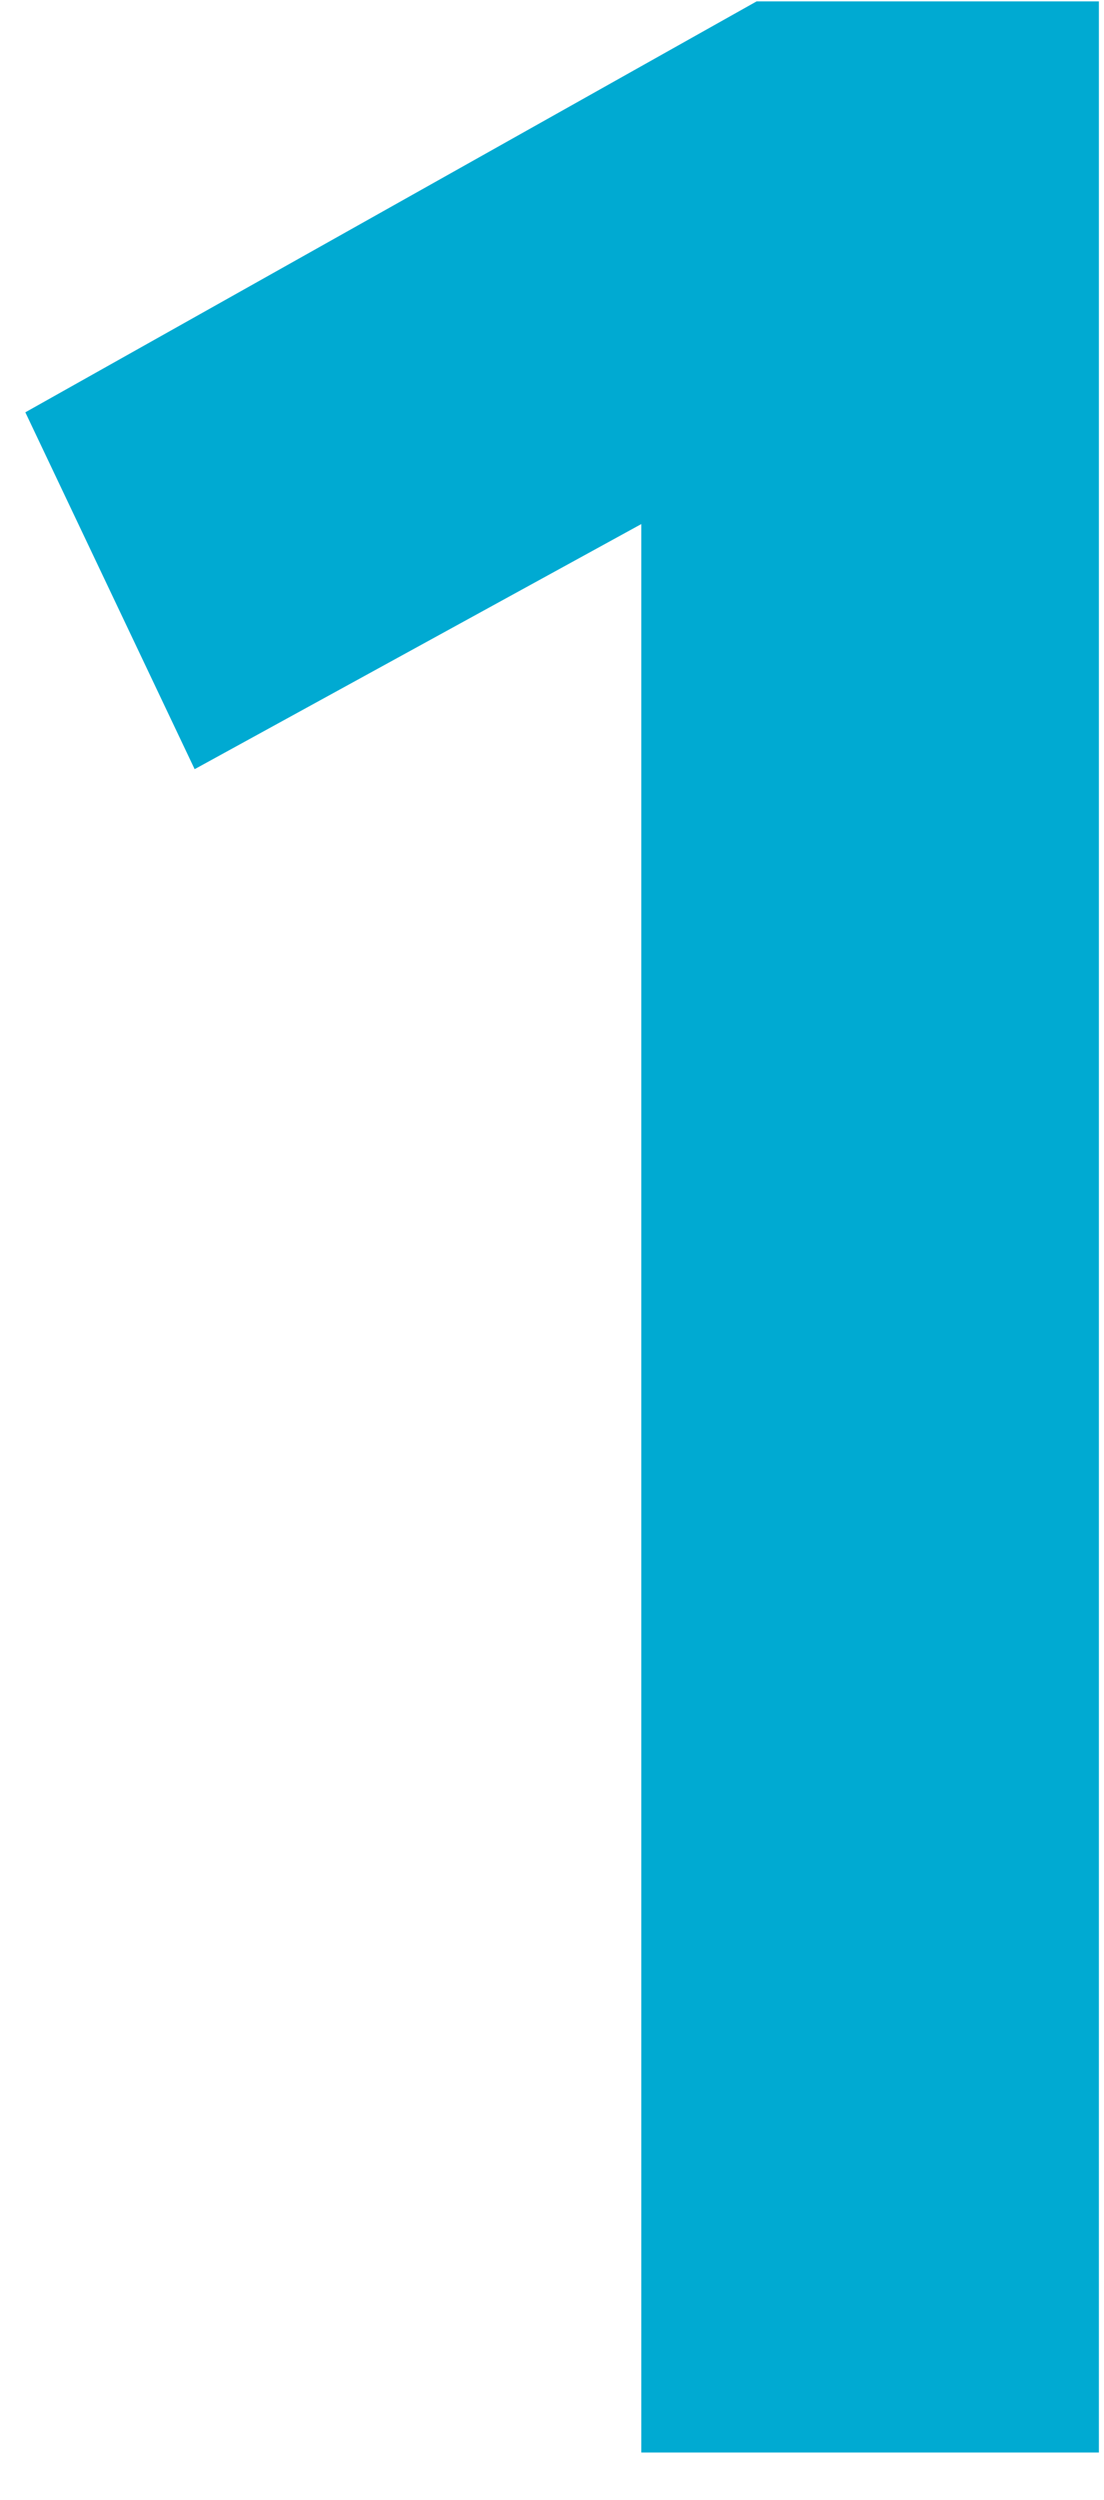
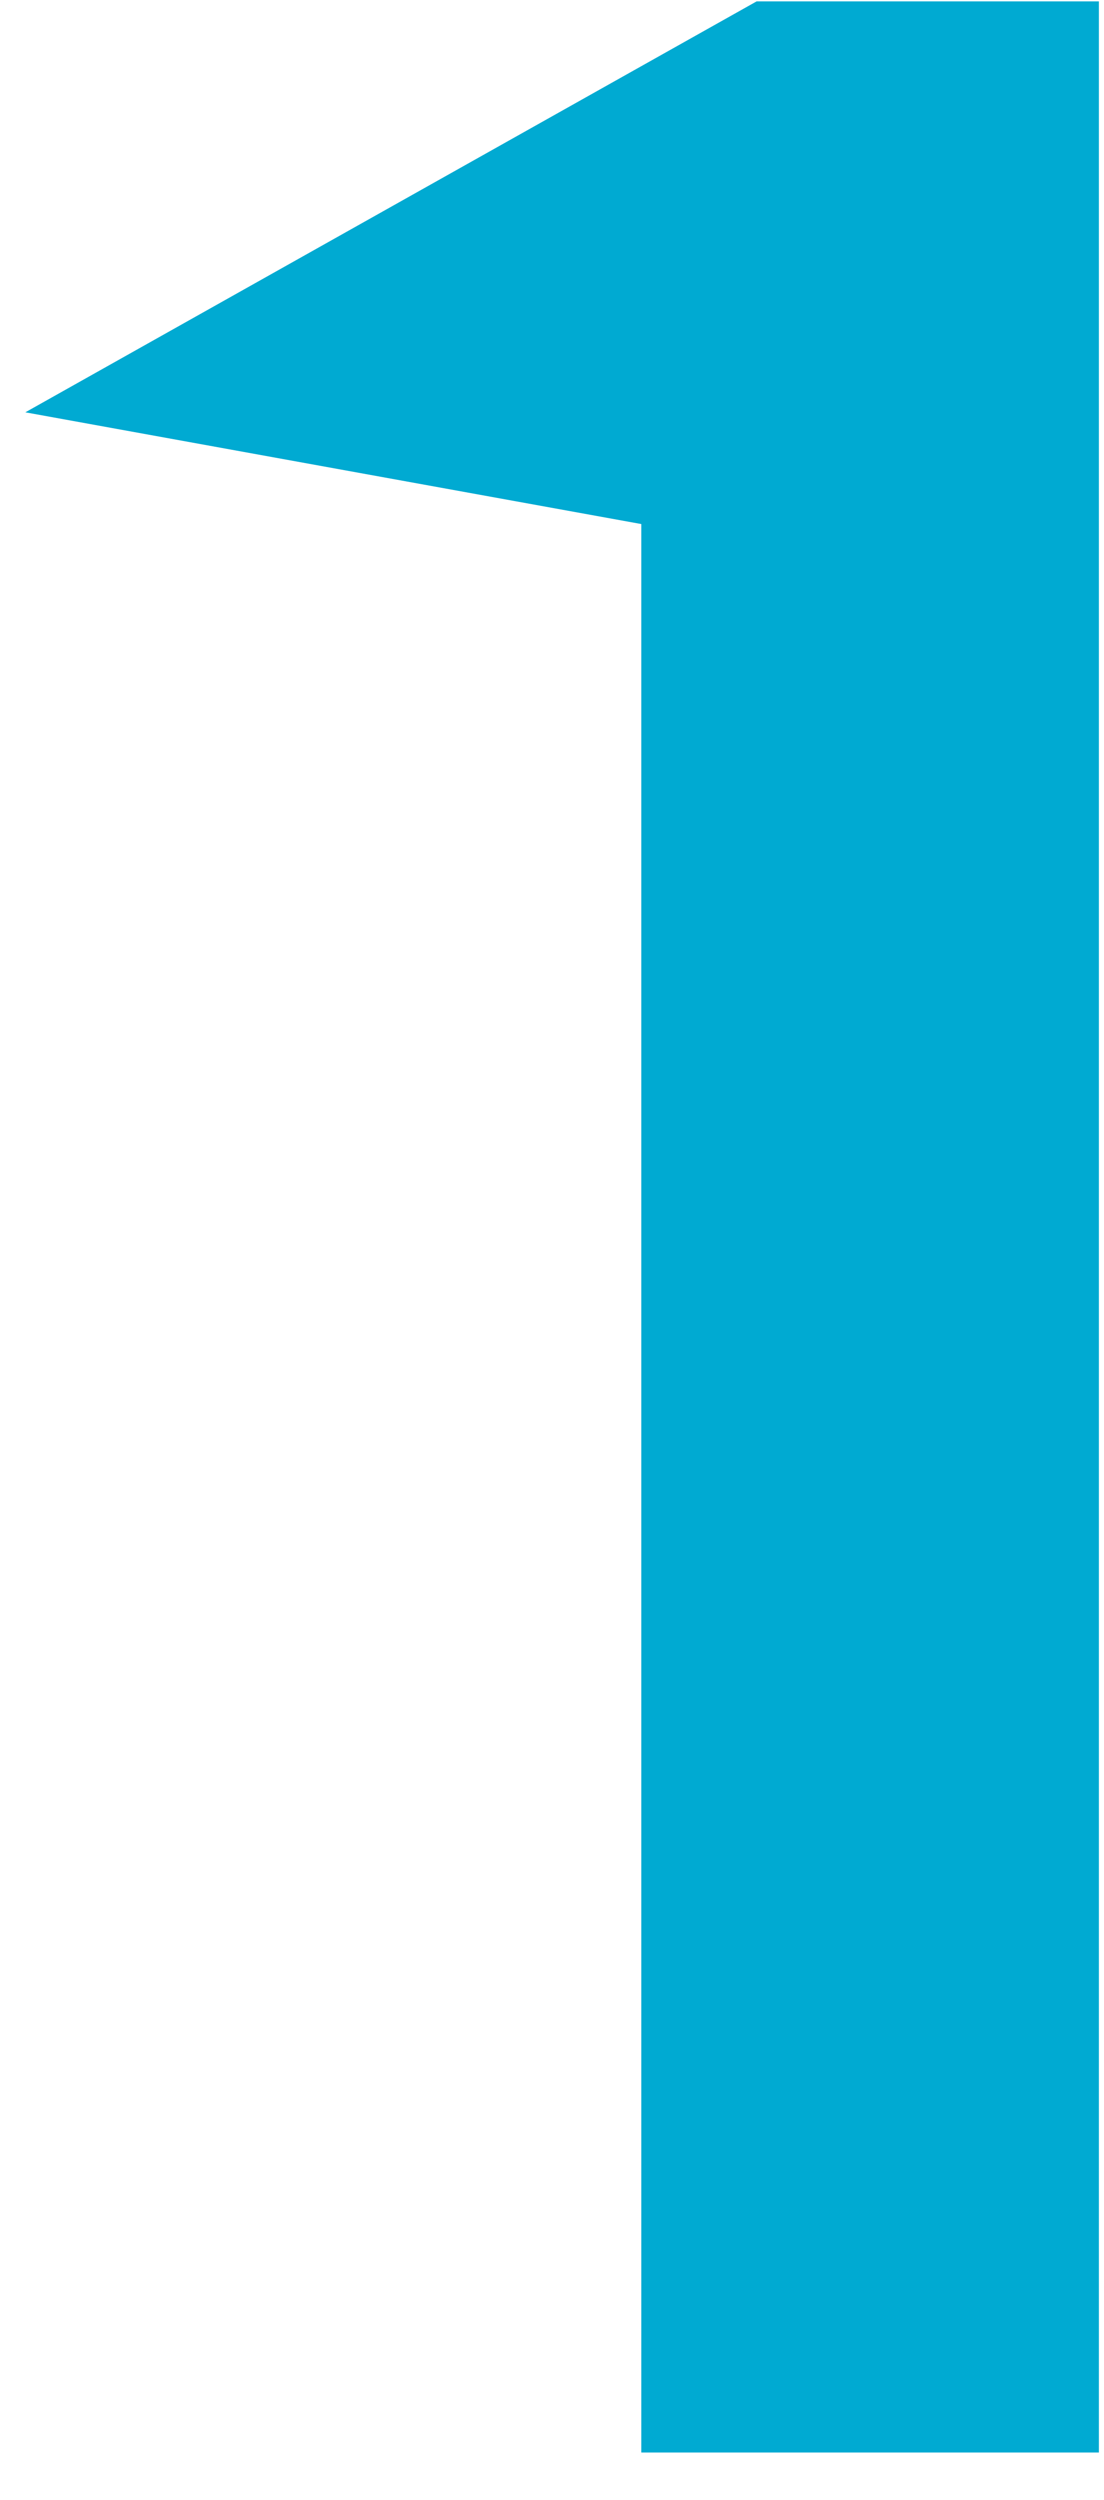
<svg xmlns="http://www.w3.org/2000/svg" width="19" height="43" viewBox="0 0 19 43" fill="none">
-   <path d="M11.037 42.184V9.014L3.35 13.23L0.436 7.092L13.021 0.024H18.912V42.184H11.037Z" fill="#00AAD2" />
+   <path d="M11.037 42.184V9.014L0.436 7.092L13.021 0.024H18.912V42.184H11.037Z" fill="#00AAD2" />
</svg>